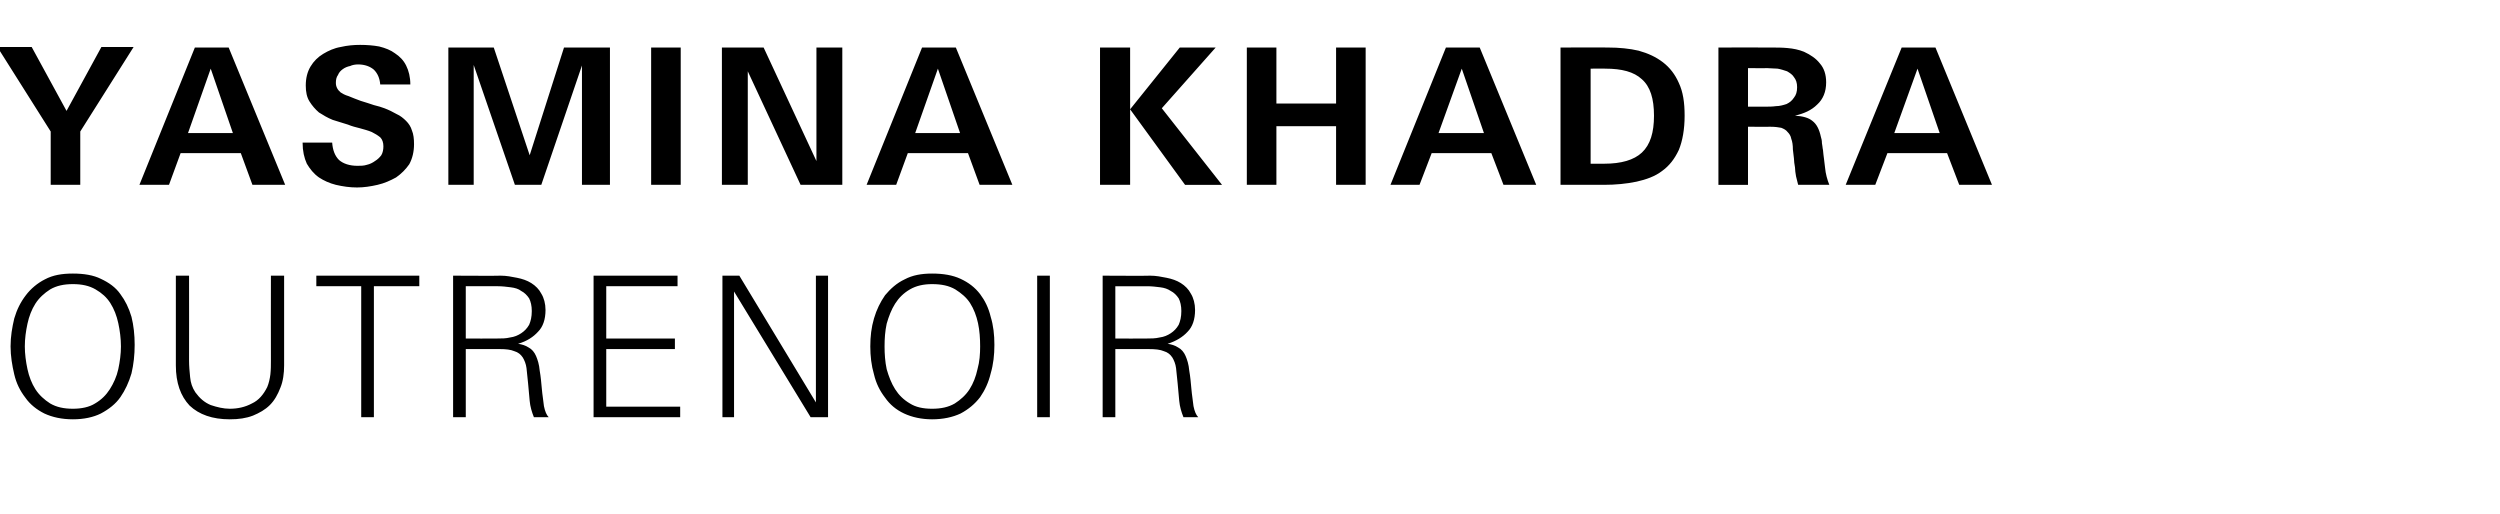
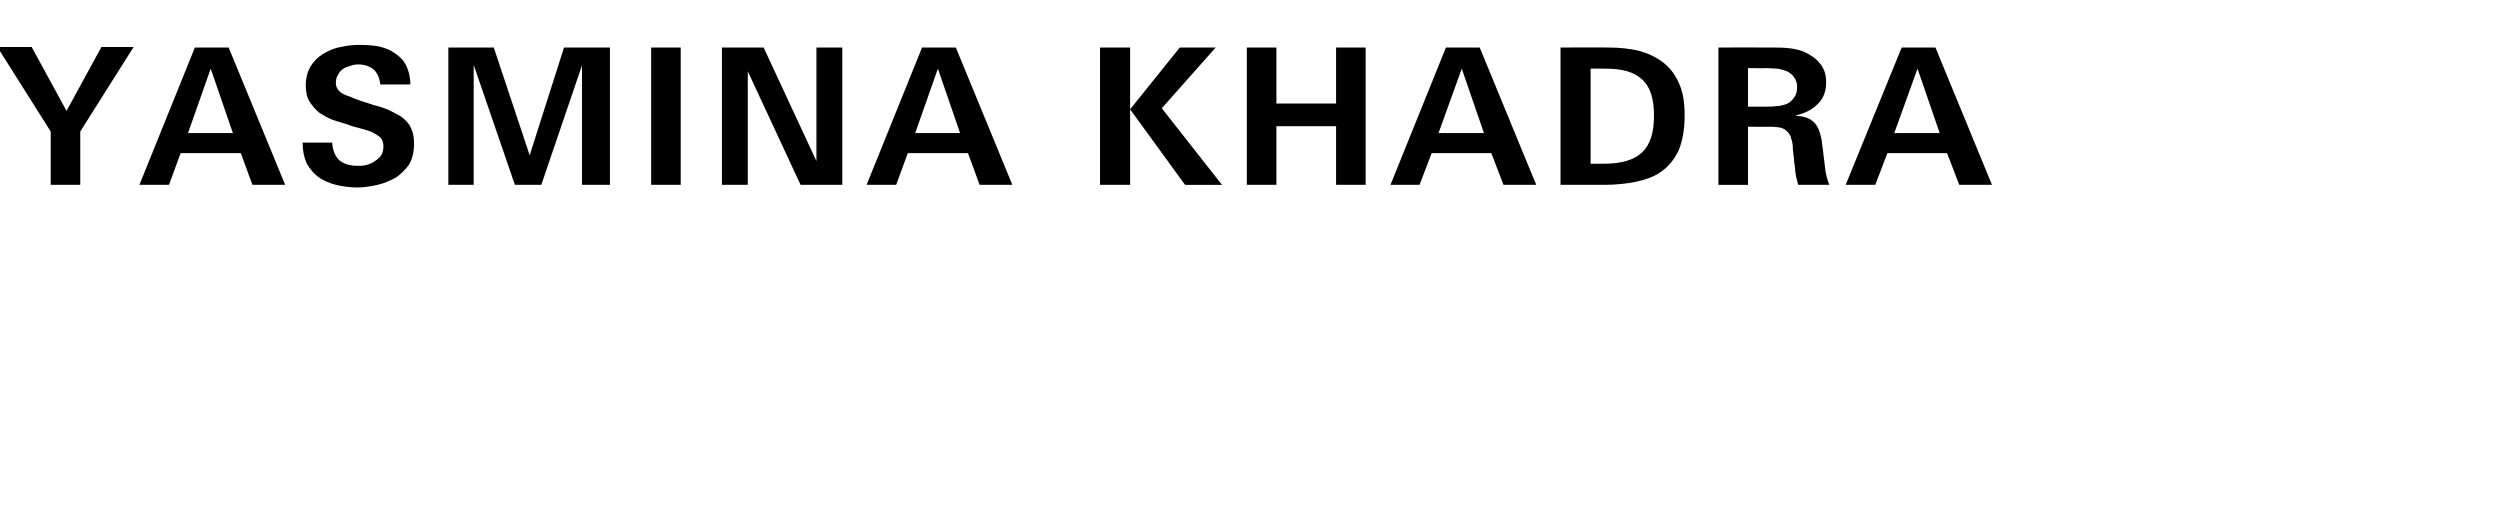
<svg xmlns="http://www.w3.org/2000/svg" version="1.1" width="473.4px" height="97.3px" viewBox="0 -1 473.4 97.3" style="top:-1px">
  <desc>Yasmina Khadra Outrenoir</desc>
  <defs />
  <g id="Polygon430233">
-     <path d="m25.5 64.3c0 1.9-.2 3.7-.6 5.4c-.5 1.7-1.2 3.2-2.1 4.5c-.9 1.3-2.2 2.3-3.7 3.1c-1.4.7-3.2 1.1-5.3 1.1c-2.1 0-3.9-.4-5.4-1.1c-1.4-.7-2.7-1.7-3.6-3c-1-1.3-1.7-2.7-2.1-4.4c-.4-1.7-.7-3.5-.7-5.3c0-1.9.3-3.6.7-5.3c.5-1.7 1.2-3.1 2.2-4.4c.9-1.2 2.2-2.3 3.6-3c1.5-.8 3.2-1.1 5.3-1.1c2.1 0 3.9.3 5.3 1c1.5.7 2.8 1.6 3.7 2.9c.9 1.2 1.6 2.6 2.1 4.3c.4 1.6.6 3.4.6 5.3zm-2.6.3c0-1.5-.2-3-.5-4.4c-.3-1.4-.8-2.7-1.5-3.8c-.7-1.1-1.6-1.9-2.8-2.6c-1.2-.7-2.6-1-4.3-1c-1.7 0-3.1.3-4.3 1c-1.1.7-2.1 1.6-2.8 2.7c-.7 1.1-1.2 2.4-1.5 3.8c-.3 1.4-.5 2.8-.5 4.3c0 1.4.2 2.9.5 4.3c.3 1.4.8 2.7 1.5 3.8c.7 1.1 1.7 2 2.8 2.7c1.2.7 2.6 1 4.3 1c1.6 0 3.1-.3 4.2-1c1.2-.7 2.1-1.6 2.8-2.7c.7-1.1 1.3-2.4 1.6-3.8c.3-1.4.5-2.9.5-4.3zm30.9 3.6c0 1.5-.2 3-.7 4.2c-.5 1.3-1.1 2.4-2 3.3c-.9.9-2 1.5-3.2 2c-1.3.5-2.7.7-4.4.7c-3.3 0-5.8-.9-7.6-2.6c-1.7-1.8-2.6-4.3-2.6-7.6c0-.04 0-17 0-17l2.5 0c0 0 .02 16.11 0 16.1c0 1 .1 2.1.2 3.1c.1 1.1.4 2 1 2.9c.8 1.1 1.7 1.9 2.9 2.4c1.2.4 2.4.7 3.6.7c1.5 0 2.9-.3 4.2-1c1.3-.6 2.2-1.7 2.9-3.1c.3-.7.5-1.6.6-2.4c.1-.9.1-1.8.1-2.6c-.02.01 0-16.1 0-16.1l2.5 0c0 0 0 16.96 0 17zm17-15l0 24.8l-2.4 0l0-24.8l-8.5 0l0-2l19.5 0l0 2l-8.6 0zm30.3 24.8c-.4-1-.7-2-.8-3.1c-.1-1.2-.2-2.3-.3-3.3c-.1-1.1-.2-2.1-.3-2.9c-.1-.8-.4-1.5-.7-2c-.4-.6-.9-1-1.6-1.2c-.7-.3-1.6-.4-2.8-.4c-.04-.01-6.4 0-6.4 0l0 12.9l-2.4 0l0-26.8c0 0 9.03.05 9 0c1.1 0 2.1.2 3.1.4c1 .2 1.9.5 2.7 1c.8.5 1.5 1.2 1.9 2c.5.8.8 1.9.8 3.1c0 1.8-.5 3.2-1.4 4.1c-.9 1-2.1 1.8-3.8 2.3c.7.1 1.4.3 2 .7c.6.3 1.1.9 1.4 1.6c.3.7.6 1.6.7 2.8c.2 1.1.3 2.3.4 3.4c.1 1.2.3 2.3.4 3.3c.2 1 .5 1.7.9 2.1c0 0-2.8 0-2.8 0zm-.4-20.1c0-1-.2-1.8-.5-2.4c-.4-.6-.9-1.1-1.5-1.4c-.5-.4-1.2-.6-2-.7c-.8-.1-1.6-.2-2.4-.2c-.04.01-6.1 0-6.1 0l0 9.9c0 0 5.87.03 5.9 0c.9 0 1.7 0 2.5-.2c.8-.1 1.5-.4 2.1-.8c.6-.4 1.1-.9 1.5-1.6c.3-.7.5-1.5.5-2.6zm11.7 20.1l0-26.8l15.9 0l0 2l-13.5 0l0 9.9l13 0l0 2l-13 0l0 10.9l14 0l0 2l-16.4 0zm41.1 0l-14.5-23.8l0 23.8l-2.2 0l0-26.8l3.2 0l14.5 24l0-24l2.3 0l0 26.8l-3.3 0zm34.8-13.7c0 1.9-.2 3.7-.7 5.4c-.4 1.7-1.1 3.2-2 4.5c-1 1.3-2.2 2.3-3.7 3.1c-1.5.7-3.3 1.1-5.4 1.1c-2 0-3.8-.4-5.3-1.1c-1.5-.7-2.7-1.7-3.6-3c-1-1.3-1.7-2.7-2.1-4.4c-.5-1.7-.7-3.5-.7-5.3c0-1.9.2-3.6.7-5.3c.5-1.7 1.2-3.1 2.1-4.4c1-1.2 2.2-2.3 3.7-3c1.5-.8 3.2-1.1 5.2-1.1c2.1 0 3.9.3 5.4 1c1.5.7 2.7 1.6 3.7 2.9c.9 1.2 1.6 2.6 2 4.3c.5 1.6.7 3.4.7 5.3zm-2.7.3c0-1.5-.1-3-.4-4.4c-.3-1.4-.8-2.7-1.5-3.8c-.7-1.1-1.7-1.9-2.8-2.6c-1.2-.7-2.6-1-4.4-1c-1.6 0-3 .3-4.2 1c-1.2.7-2.1 1.6-2.8 2.7c-.7 1.1-1.2 2.4-1.6 3.8c-.3 1.4-.4 2.8-.4 4.3c0 1.4.1 2.9.4 4.3c.4 1.4.9 2.7 1.6 3.8c.7 1.1 1.6 2 2.8 2.7c1.1.7 2.5 1 4.2 1c1.7 0 3.1-.3 4.3-1c1.1-.7 2.1-1.6 2.8-2.7c.7-1.1 1.2-2.4 1.5-3.8c.4-1.4.5-2.9.5-4.3zm10.8 13.4l0-26.8l2.4 0l0 26.8l-2.4 0zm27.7 0c-.4-1-.7-2-.8-3.1c-.1-1.2-.2-2.3-.3-3.3c-.1-1.1-.2-2.1-.3-2.9c-.1-.8-.4-1.5-.7-2c-.4-.6-.9-1-1.6-1.2c-.7-.3-1.6-.4-2.9-.4c.04-.01-6.3 0-6.3 0l0 12.9l-2.4 0l0-26.8c0 0 9.02.05 9 0c1.1 0 2.1.2 3.1.4c1 .2 1.9.5 2.7 1c.8.5 1.5 1.2 1.9 2c.5.8.8 1.9.8 3.1c0 1.8-.5 3.2-1.4 4.1c-.9 1-2.2 1.8-3.8 2.3c.7.1 1.4.3 2 .7c.6.3 1.1.9 1.4 1.6c.3.7.6 1.6.7 2.8c.2 1.1.3 2.3.4 3.4c.1 1.2.3 2.3.4 3.3c.2 1 .5 1.7.9 2.1c0 0-2.8 0-2.8 0zm-.4-20.1c0-1-.2-1.8-.5-2.4c-.4-.6-.9-1.1-1.5-1.4c-.6-.4-1.2-.6-2-.7c-.8-.1-1.6-.2-2.5-.2c.04.01-6 0-6 0l0 9.9c0 0 5.86.03 5.9 0c.8 0 1.7 0 2.5-.2c.8-.1 1.5-.4 2.1-.8c.6-.4 1.1-.9 1.5-1.6c.3-.7.5-1.5.5-2.6z" stroke="none" fill="#000" />
-   </g>
+     </g>
  <g id="Polygon430232">
    <path d="m15.2 23.9l0 10.1l-5.6 0l0-10.1l-10.1-16l6.5 0l6.6 12.1l6.6-12.1l6.1 0l-10.1 16zm32.6 10.1l-2.2-6l-11.4 0l-2.2 6l-5.6 0l10.5-26l6.4 0l10.7 26l-6.2 0zm-7.9-22l-4.3 12.2l8.5 0l-4.2-12.2zm38.5 14.3c0 1.4-.3 2.7-.9 3.8c-.7 1-1.5 1.8-2.5 2.5c-1.1.6-2.2 1.1-3.5 1.4c-1.3.3-2.6.5-3.9.5c-1.4 0-2.7-.2-4-.5c-1.2-.3-2.3-.8-3.2-1.4c-1-.7-1.7-1.6-2.3-2.6c-.5-1.1-.8-2.4-.8-4c0 0 5.6 0 5.6 0c.1 1.4.5 2.5 1.3 3.3c.8.7 2 1.1 3.5 1.1c.6 0 1.2 0 1.8-.2c.5-.1 1.1-.4 1.5-.7c.5-.3.9-.7 1.2-1.1c.3-.5.4-1.1.4-1.7c0-.7-.2-1.3-.6-1.7c-.5-.4-1-.7-1.6-1c-.7-.3-1.5-.5-2.2-.7c-.8-.2-1.6-.4-2.3-.7c-1-.3-1.9-.6-2.9-.9c-1-.4-1.8-.9-2.6-1.4c-.7-.6-1.3-1.3-1.8-2.1c-.5-.8-.7-1.8-.7-3c0-1.4.3-2.6.9-3.6c.6-1 1.4-1.8 2.4-2.4c1-.6 2.1-1.1 3.3-1.3c1.3-.3 2.5-.4 3.7-.4c1.3 0 2.5.1 3.6.3c1.2.3 2.2.7 3 1.3c.9.6 1.6 1.3 2.1 2.3c.5 1 .8 2.2.8 3.6c0 0-5.7 0-5.7 0c-.1-1.2-.5-2.1-1.2-2.8c-.7-.6-1.7-1-3-1c-.5 0-1.1.1-1.5.3c-.5.1-1 .3-1.4.6c-.4.3-.7.6-.9 1.1c-.3.4-.4.9-.4 1.5c0 .7.3 1.3.9 1.8c.3.2.8.5 1.5.7c.7.3 1.5.6 2.3.9c.9.3 1.7.5 2.5.8c.8.2 1.5.4 2 .6c.8.3 1.6.7 2.3 1.1c.7.3 1.3.8 1.8 1.3c.5.5.9 1.1 1.1 1.8c.3.7.4 1.6.4 2.6zm31.8 7.7l0-22.6l-7.7 22.6l-5 0l-7.8-22.7l0 22.7l-4.8 0l0-26l8.6 0l6.8 20.4l6.5-20.4l8.7 0l0 26l-5.3 0zm13.1 0l0-26l5.6 0l0 26l-5.6 0zm28.3 0l-10-21.5l0 21.5l-4.9 0l0-26l7.9 0l10 21.5l0-21.5l4.9 0l0 26l-7.9 0zm33.9 0l-2.2-6l-11.4 0l-2.2 6l-5.6 0l10.5-26l6.4 0l10.7 26l-6.2 0zm-7.9-22l-4.3 12.2l8.5 0l-4.2-12.2zm46.8 22l-10.4-14.3l9.4-11.7l6.8 0l-10.2 11.5l11.4 14.5l-7 0zm-16.1 0l0-26l5.7 0l0 26l-5.7 0zm44.7 0l0-11.1l-11.3 0l0 11.1l-5.6 0l0-26l5.6 0l0 10.6l11.3 0l0-10.6l5.6 0l0 26l-5.6 0zm31.7 0l-2.3-6l-11.3 0l-2.3 6l-5.5 0l10.5-26l6.4 0l10.7 26l-6.2 0zm-7.9-22l-4.4 12.2l8.6 0l-4.2-12.2zm42.2 8.9c0 2.6-.4 4.8-1.1 6.5c-.8 1.7-1.8 3-3.2 4c-1.3 1-3 1.6-4.8 2c-1.9.4-4 .6-6.2.6c-.02 0-8.2 0-8.2 0l0-26c0 0 9.04-.03 9 0c2.1 0 4.1.2 5.8.6c1.8.5 3.3 1.2 4.6 2.2c1.3 1 2.3 2.3 3 3.9c.8 1.7 1.1 3.7 1.1 6.2zm-5.8 0c0-3.2-.7-5.5-2.3-6.9c-1.5-1.4-3.8-2-6.9-2c.04-.03-2.8 0-2.8 0l0 18c0 0 2.62 0 2.6 0c3.2 0 5.6-.7 7.1-2.1c1.6-1.5 2.3-3.8 2.3-7zm27.3 13.1c-.1-.5-.3-1.1-.4-1.6c-.1-.6-.2-1.2-.2-1.7c-.1-.6-.2-1.2-.2-1.7c-.1-.6-.1-1.1-.2-1.7c0-.8-.1-1.5-.3-2c-.1-.6-.4-1-.7-1.3c-.3-.4-.7-.6-1.2-.8c-.5-.1-1.2-.2-2.1-.2c.04.02-4.2 0-4.2 0l0 11l-5.6 0l0-26c0 0 9.96-.03 10 0c1 0 2.1 0 3.1.1c1.1.1 2.1.3 3.1.7c1.3.6 2.3 1.3 3 2.2c.8.9 1.2 2.1 1.2 3.6c0 1.8-.6 3.2-1.7 4.2c-1.1 1.1-2.5 1.7-4.2 2.1c0 0 0 0 0 0c1.5.1 2.6.4 3.3 1c.8.6 1.3 1.6 1.6 3c.1.3.2.7.2 1.2c.1.4.1.9.2 1.3c.1 1.2.3 2.3.4 3.4c.1 1.1.4 2.2.8 3.2c0 0-5.9 0-5.9 0zm-.2-18.5c0-.8-.2-1.4-.6-1.9c-.3-.5-.8-.8-1.3-1.1c-.6-.2-1.2-.4-1.8-.5c-.7 0-1.4-.1-2-.1c.03.03-3.6 0-3.6 0l0 7.3c0 0 3.23 0 3.2 0c.7 0 1.4 0 2.1-.1c.7 0 1.4-.2 2-.4c.6-.3 1-.6 1.4-1.2c.4-.5.6-1.1.6-2zm30.7 18.5l-2.3-6l-11.3 0l-2.3 6l-5.6 0l10.6-26l6.4 0l10.7 26l-6.2 0zm-7.9-22l-4.4 12.2l8.6 0l-4.2-12.2z" stroke="none" fill="#000" />
  </g>
</svg>